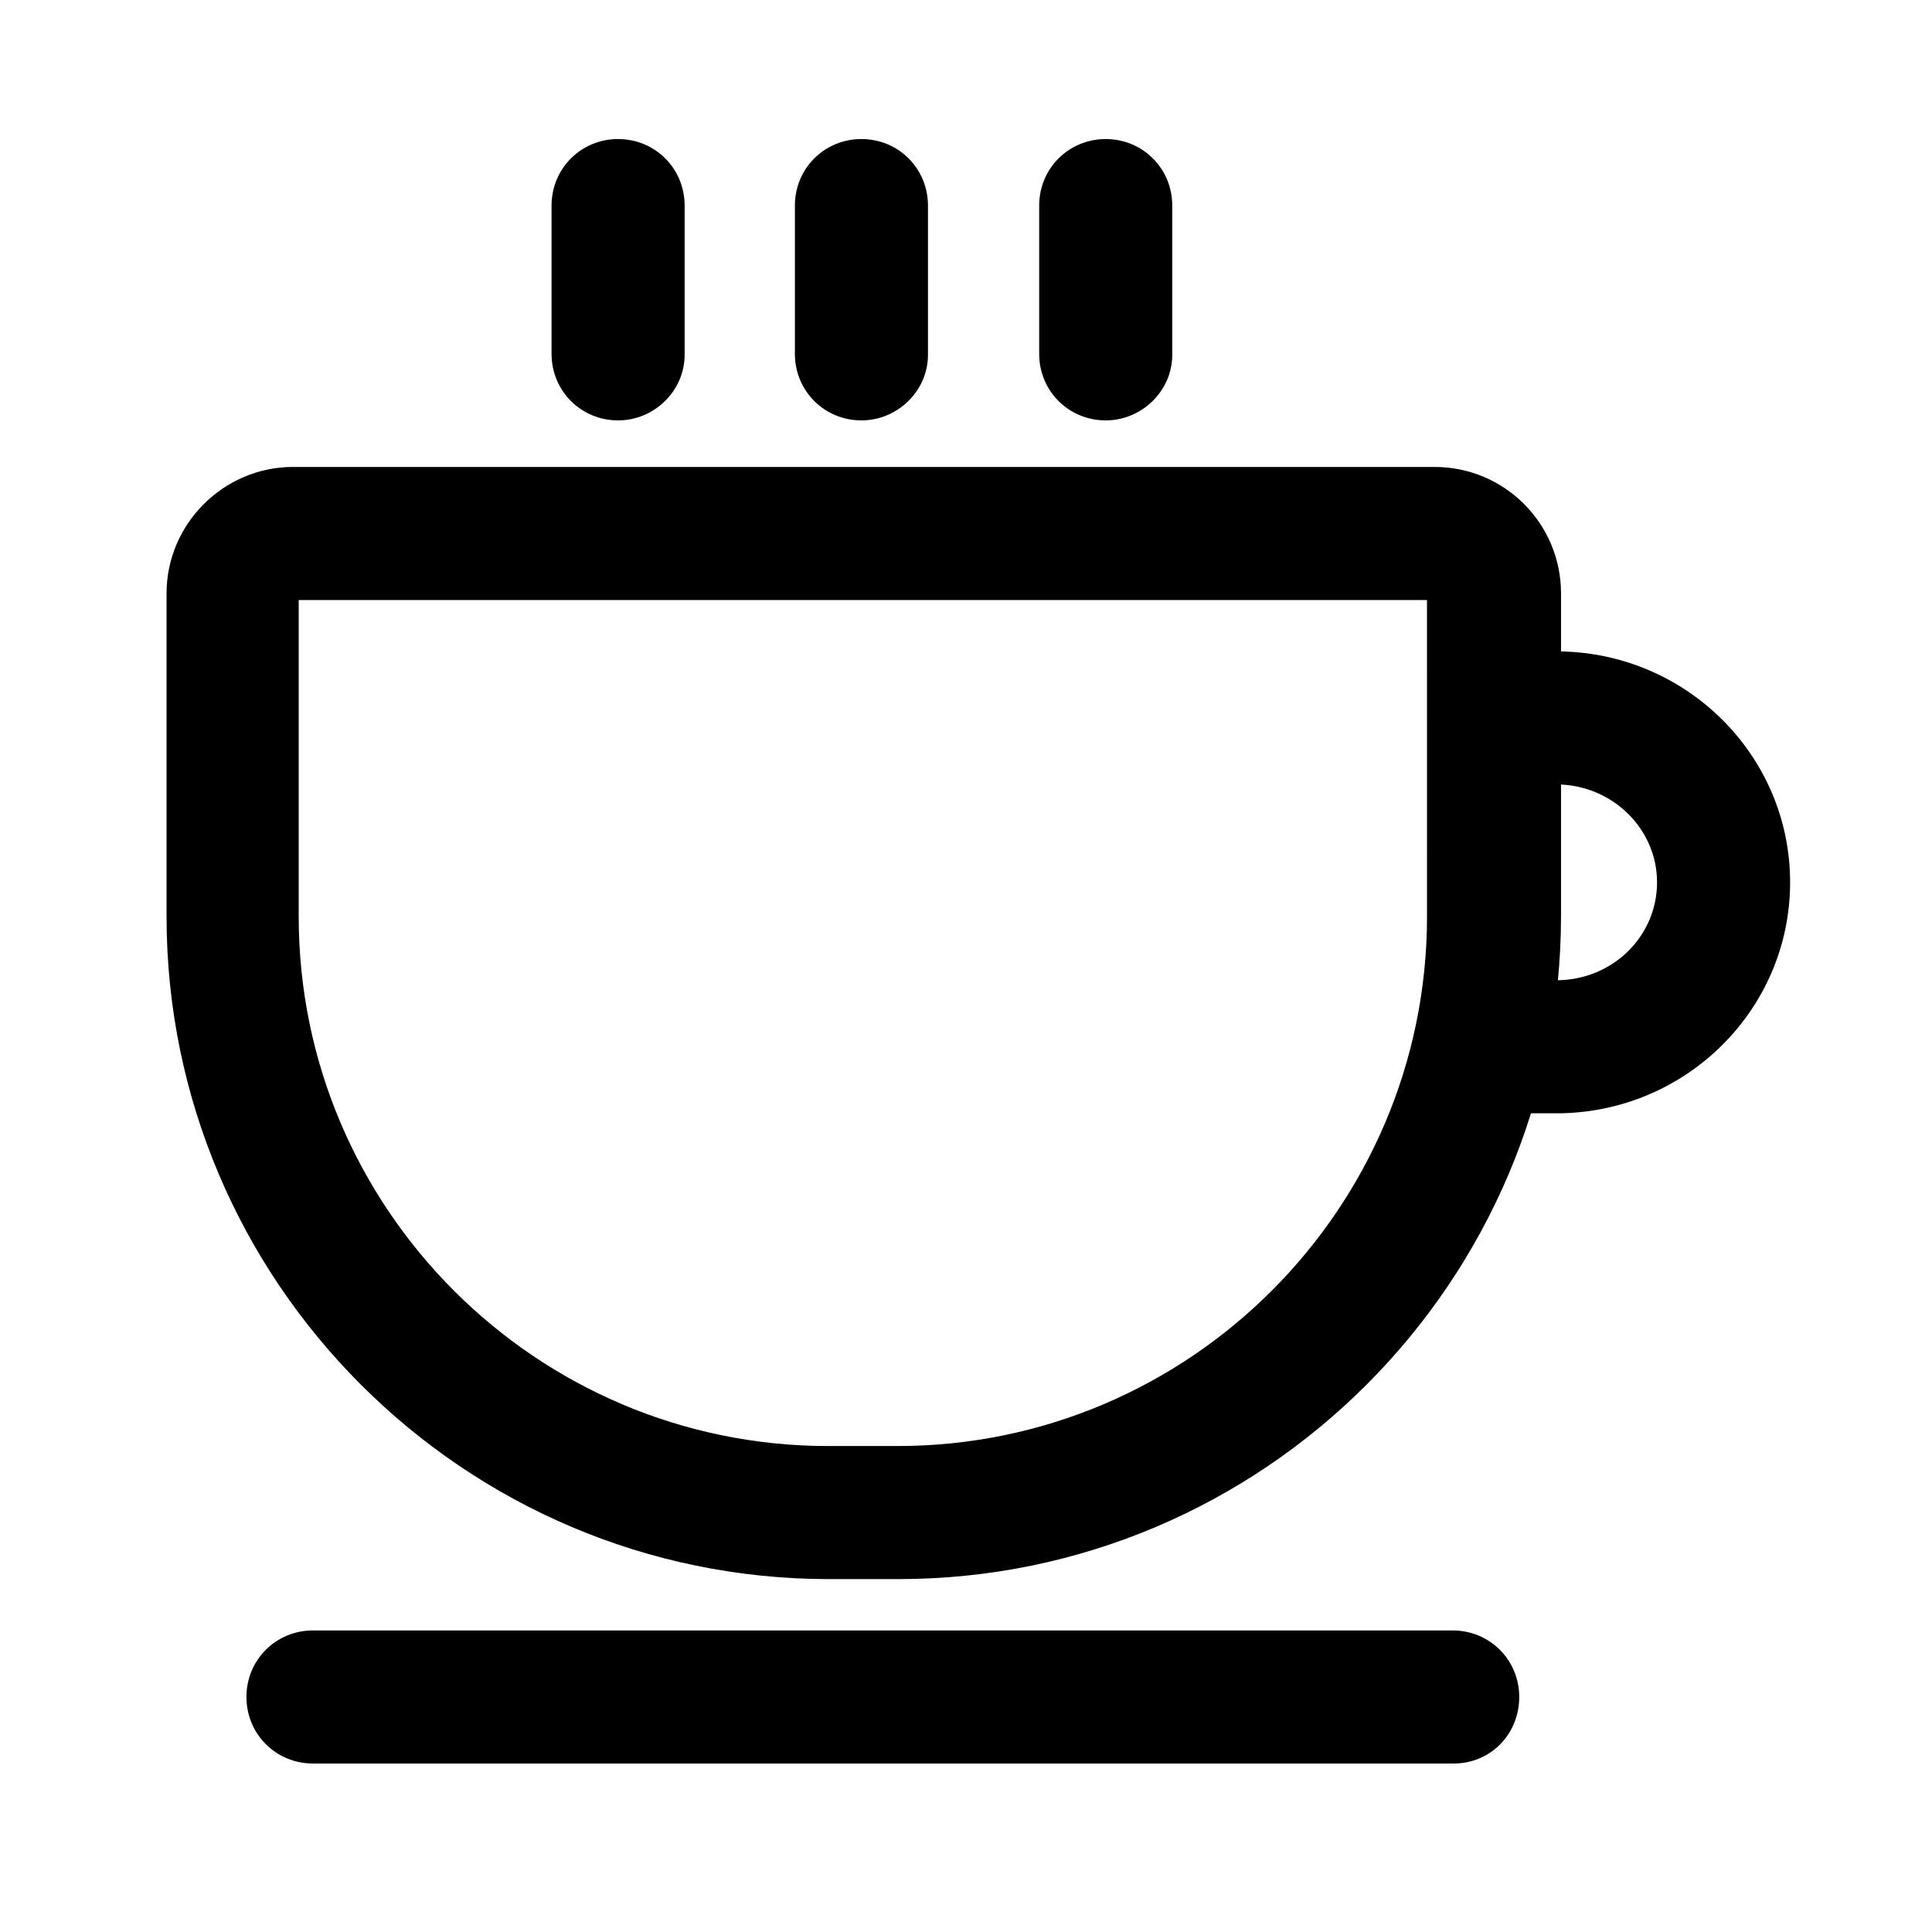
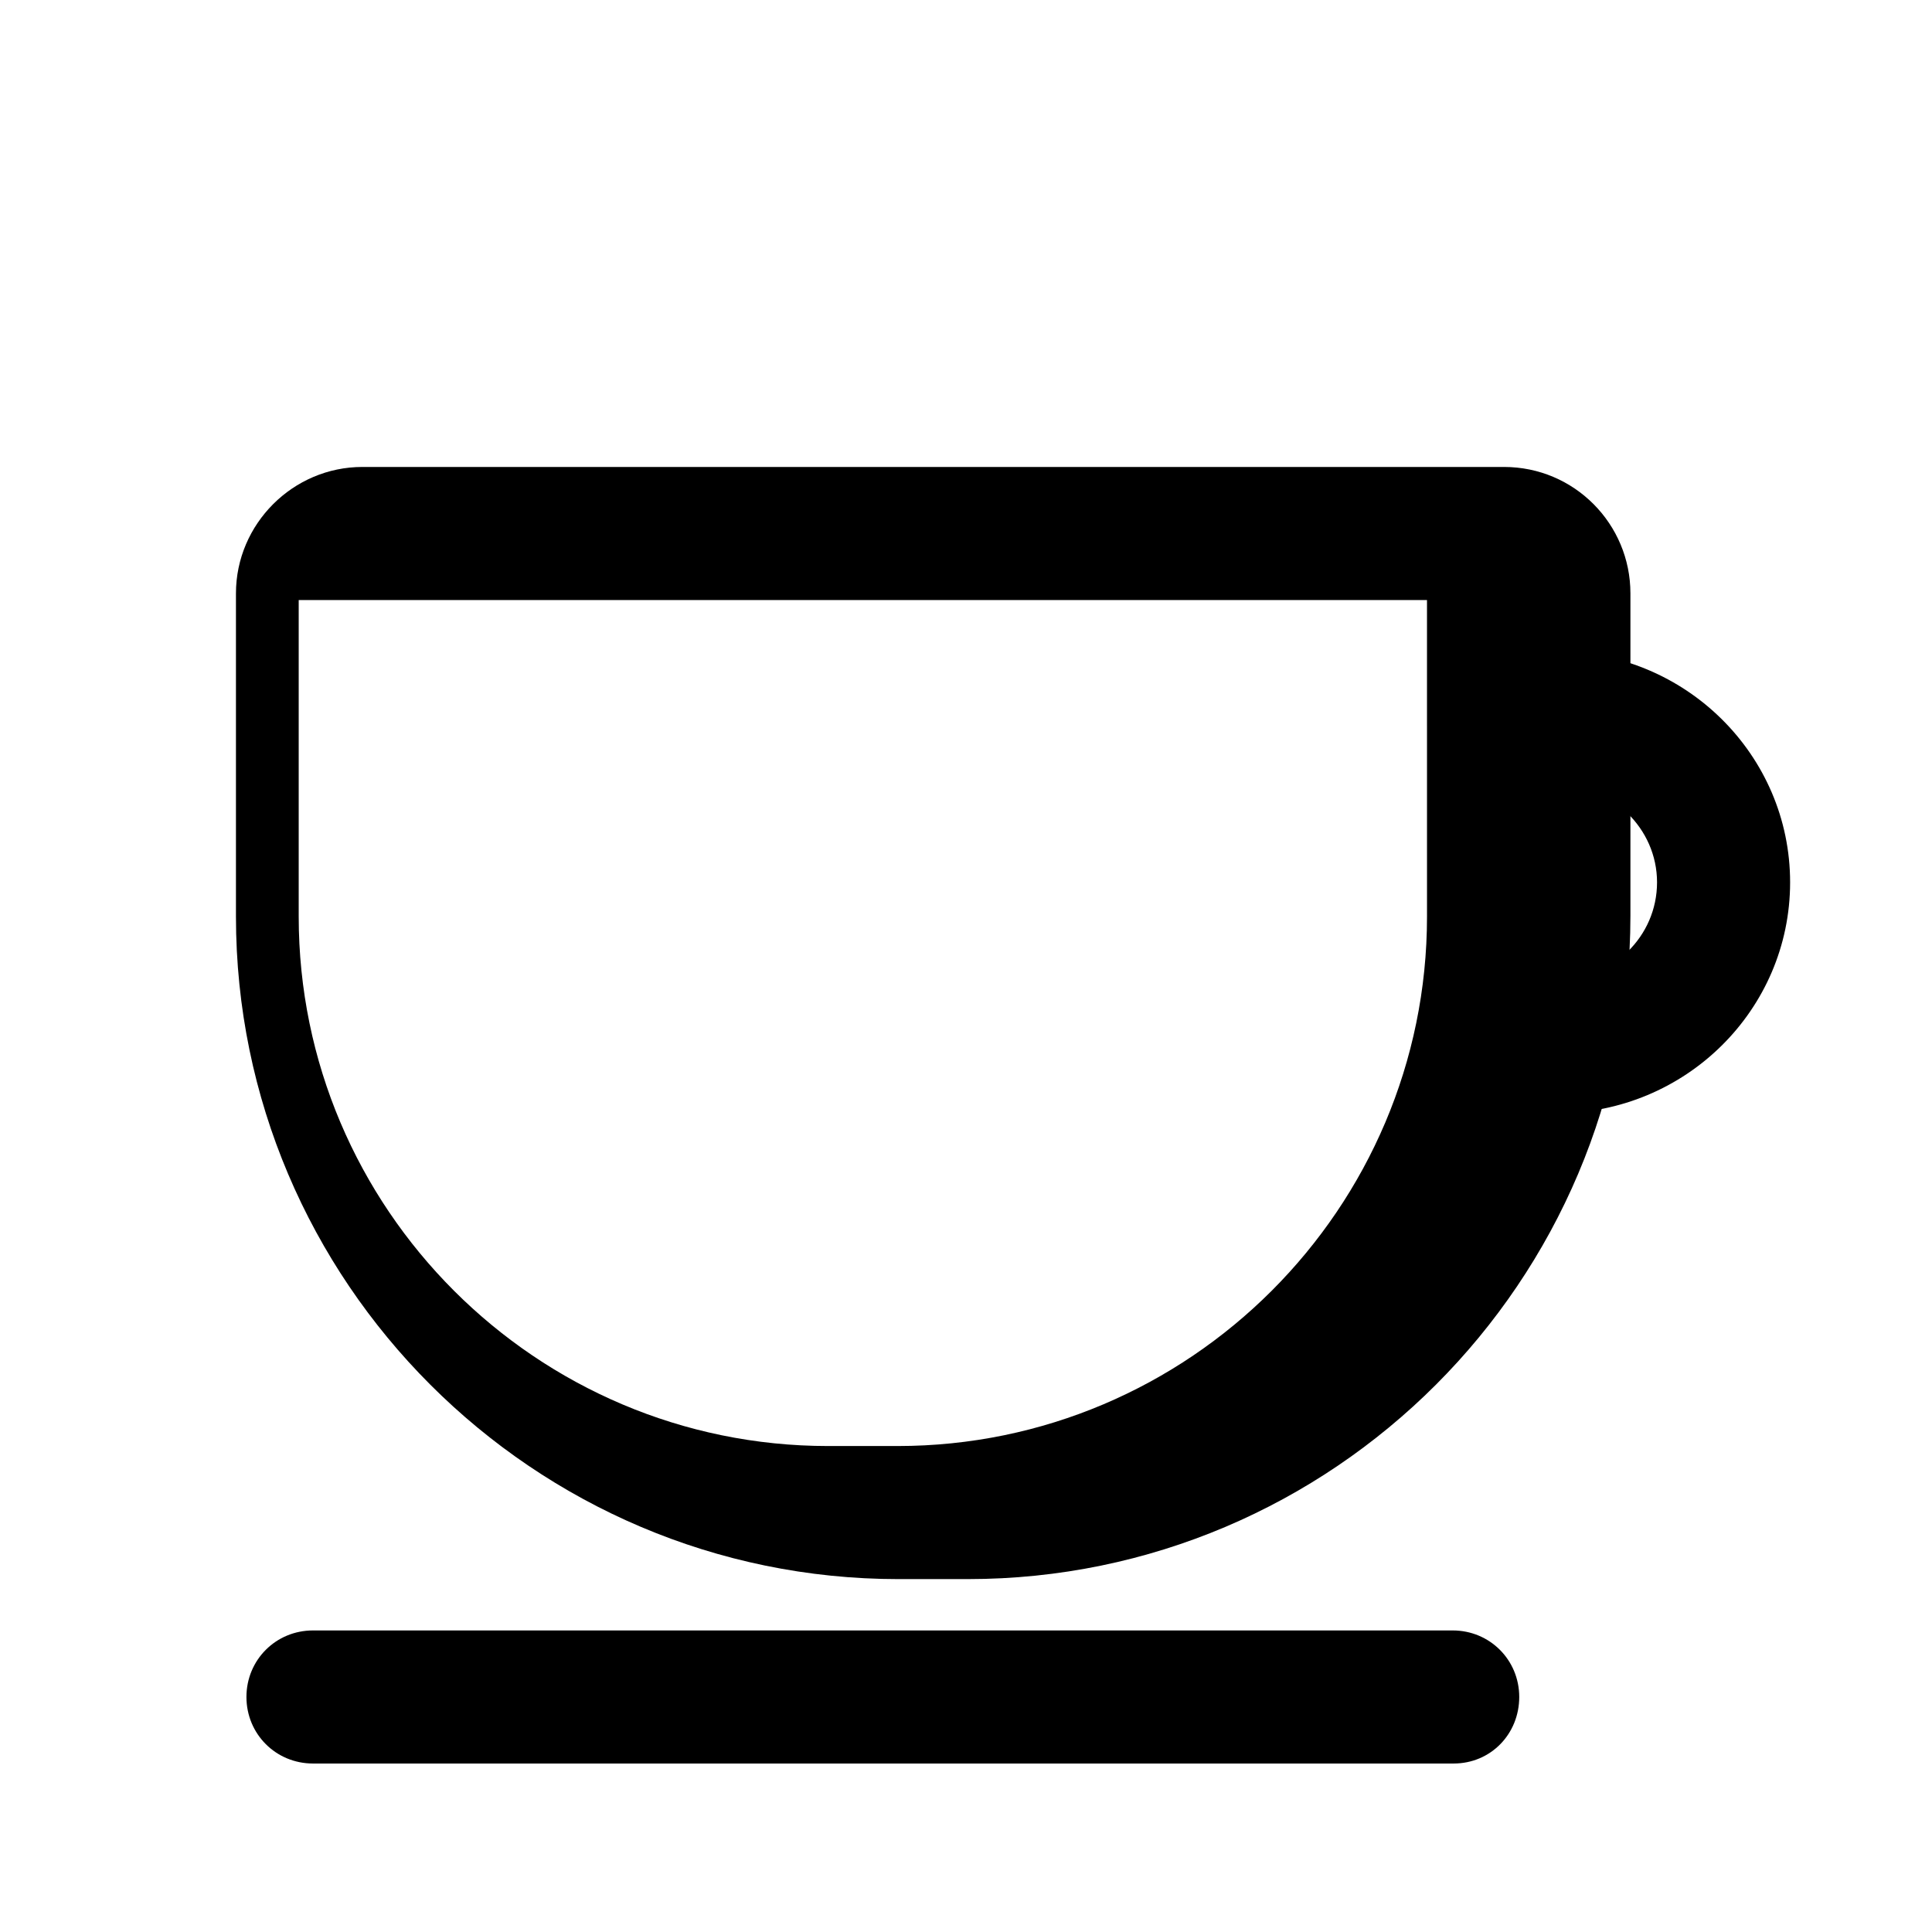
<svg xmlns="http://www.w3.org/2000/svg" fill="#000000" width="800px" height="800px" version="1.1" viewBox="144 144 512 512">
  <g>
-     <path d="m382.11 562.48h-18.391c-96.73 0-175.58-78.848-175.58-175.58v-85.648c0-18.391 15.113-33.504 33.504-33.504h302.54c18.641 0 33.504 15.113 33.504 33.504v85.395c0 96.988-78.848 175.83-175.58 175.83zm-158.95-259.46v83.883c0 77.336 62.977 140.31 140.31 140.31h18.391c77.336 0 140.31-62.977 140.31-140.31l-0.004-83.883z" />
+     <path d="m382.11 562.48c-96.73 0-175.58-78.848-175.58-175.58v-85.648c0-18.391 15.113-33.504 33.504-33.504h302.54c18.641 0 33.504 15.113 33.504 33.504v85.395c0 96.988-78.848 175.83-175.58 175.83zm-158.95-259.46v83.883c0 77.336 62.977 140.31 140.31 140.31h18.391c77.336 0 140.31-62.977 140.31-140.31l-0.004-83.883z" />
    <path d="m556.43 439.04h-19.145c-9.824 0-17.633-7.809-17.633-17.633 0-9.824 7.809-17.633 17.633-17.633h19.145c14.863 0 26.703-11.586 26.703-25.945s-12.09-25.945-26.703-25.945h-15.617c-9.824 0-17.633-7.809-17.633-17.633 0-9.824 7.809-17.633 17.633-17.633h15.617c34.258 0 61.969 27.457 61.969 61.211 0 33.754-27.707 61.211-61.969 61.211z" />
-     <path d="m307.8 255.41c-9.824 0-17.633-7.809-17.633-17.633v-39.297c0-9.824 7.809-17.633 17.633-17.633s17.633 7.809 17.633 17.633v39.551c0 9.57-8.059 17.379-17.633 17.379zm64.488 0c-9.824 0-17.633-7.809-17.633-17.633v-39.297c0-9.824 7.809-17.633 17.633-17.633 9.824 0 17.633 7.809 17.633 17.633v39.551c0 9.57-8.059 17.379-17.633 17.379zm64.738 0c-9.824 0-17.633-7.809-17.633-17.633v-39.297c0-9.824 7.809-17.633 17.633-17.633 9.824 0 17.633 7.809 17.633 17.633v39.551c0 9.57-8.059 17.379-17.633 17.379z" />
    <path d="m529.23 611.35h-302.29c-9.824 0-17.633-7.809-17.633-17.633 0-9.824 7.809-17.633 17.633-17.633h302.04c9.824 0 17.633 7.809 17.633 17.633-0.004 9.824-7.559 17.633-17.383 17.633z" />
  </g>
</svg>